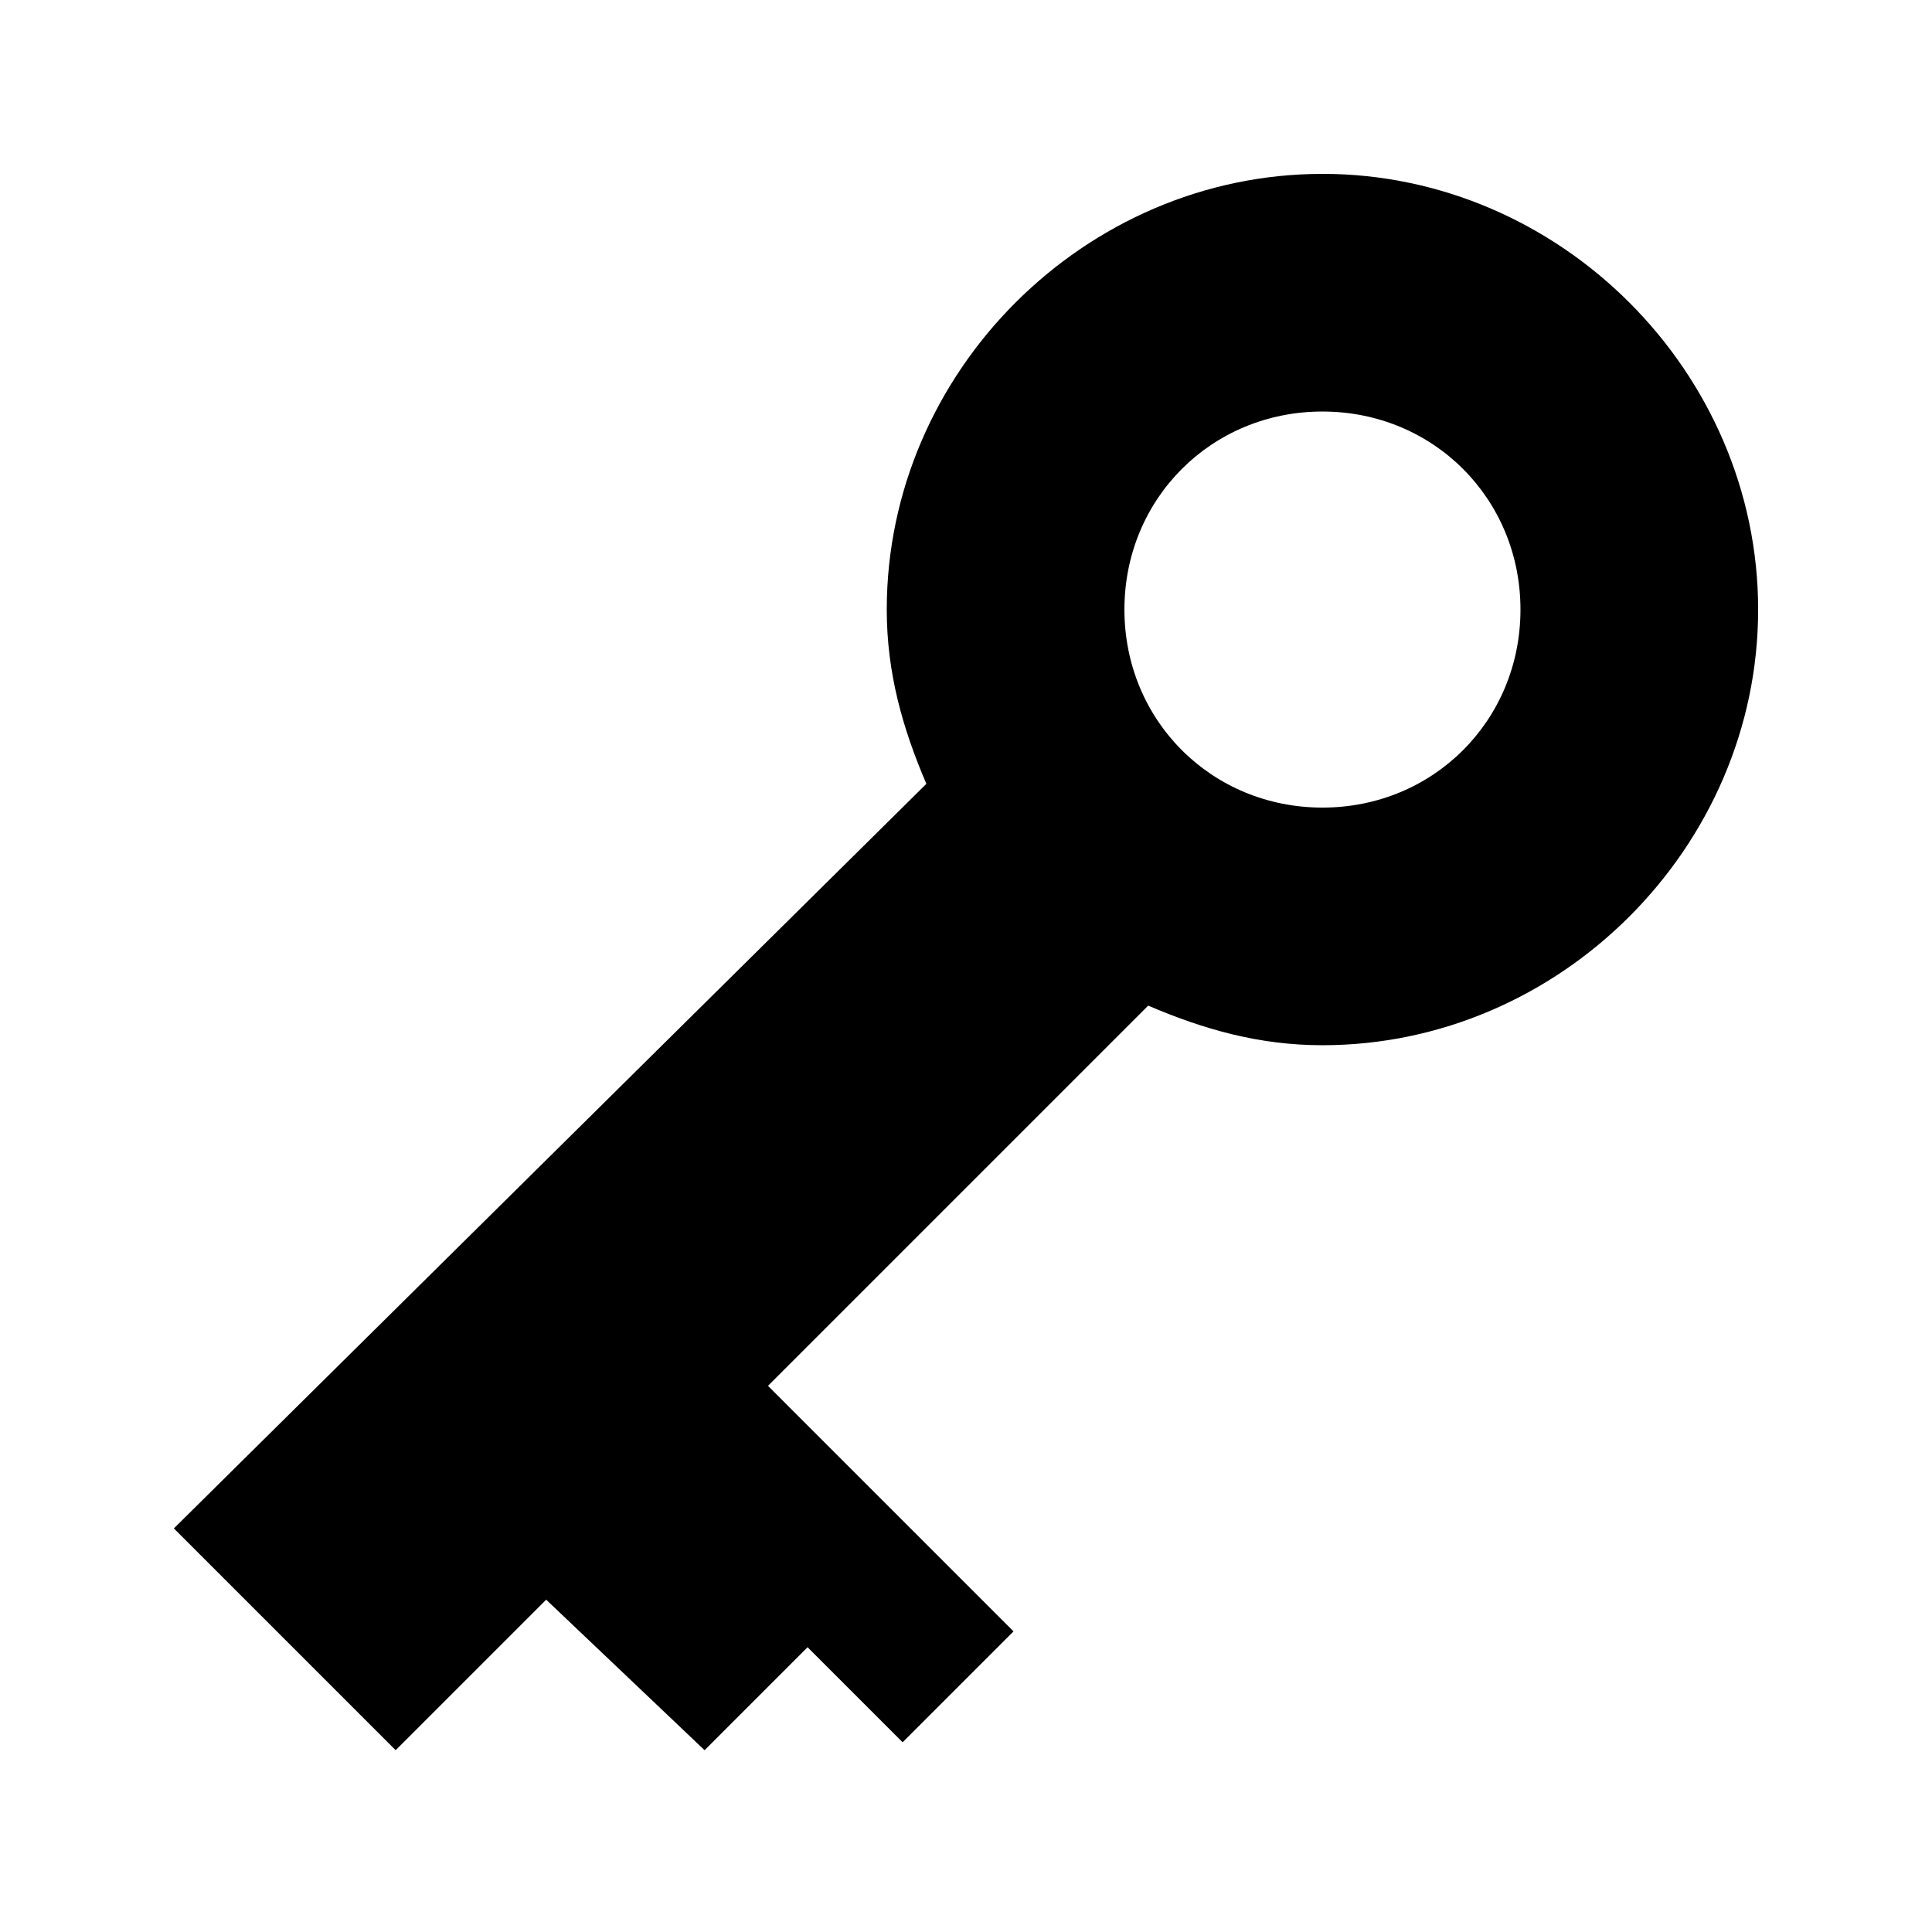
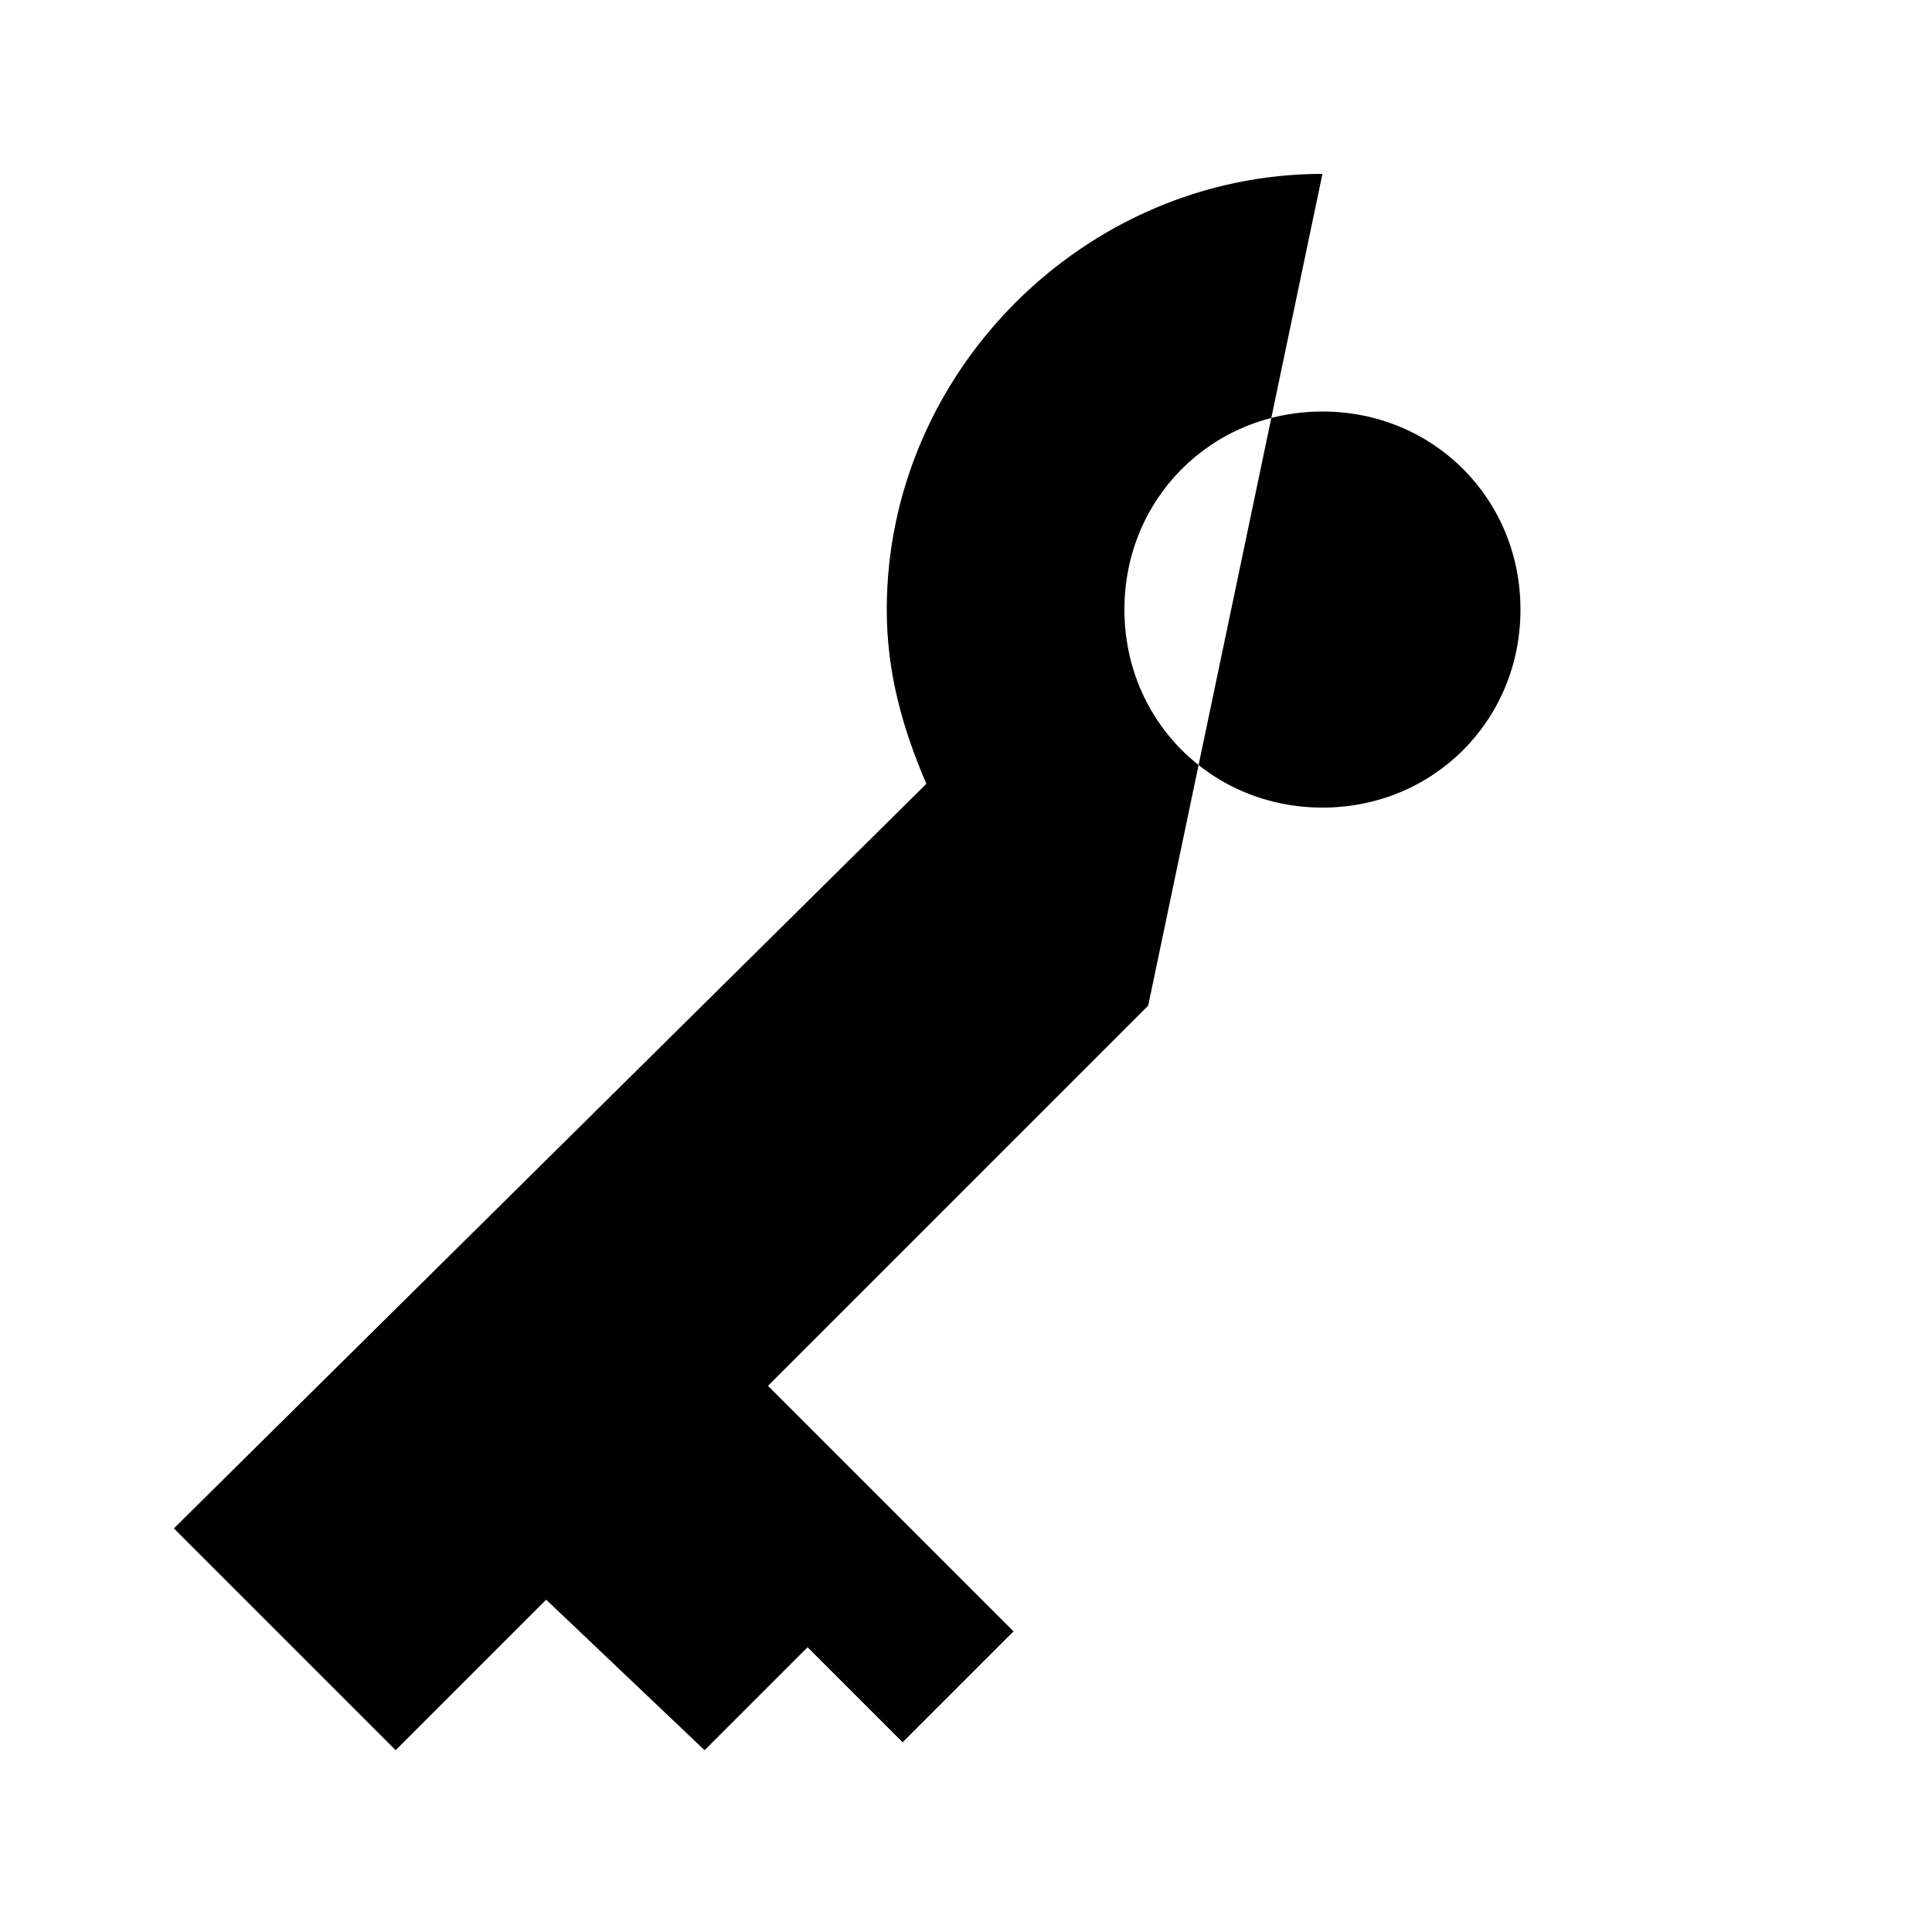
<svg xmlns="http://www.w3.org/2000/svg" fill="#000000" width="800px" height="800px" version="1.1" viewBox="144 144 512 512">
-   <path d="m494.46 190.08c-62.977 0-115.46 52.48-115.46 115.46 0 16.793 4.199 31.488 10.496 46.184l-199.42 197.32 58.777 58.777 39.887-39.887 41.984 39.887 27.289-27.289 25.191 25.191 29.391-29.391-65.074-65.074 100.76-100.76c14.695 6.297 29.391 10.496 46.184 10.496 62.977 0 115.46-52.48 115.46-115.46-0.008-62.977-52.488-115.46-115.46-115.46zm0 167.94c-29.387 0-52.477-23.094-52.477-52.48 0-29.391 23.09-52.48 52.477-52.48 29.391 0 52.48 23.09 52.48 52.48 0 29.387-23.09 52.48-52.48 52.48z" />
+   <path d="m494.46 190.08c-62.977 0-115.46 52.48-115.46 115.46 0 16.793 4.199 31.488 10.496 46.184l-199.42 197.32 58.777 58.777 39.887-39.887 41.984 39.887 27.289-27.289 25.191 25.191 29.391-29.391-65.074-65.074 100.76-100.76zm0 167.94c-29.387 0-52.477-23.094-52.477-52.48 0-29.391 23.09-52.48 52.477-52.48 29.391 0 52.48 23.09 52.48 52.48 0 29.387-23.09 52.48-52.48 52.48z" />
</svg>